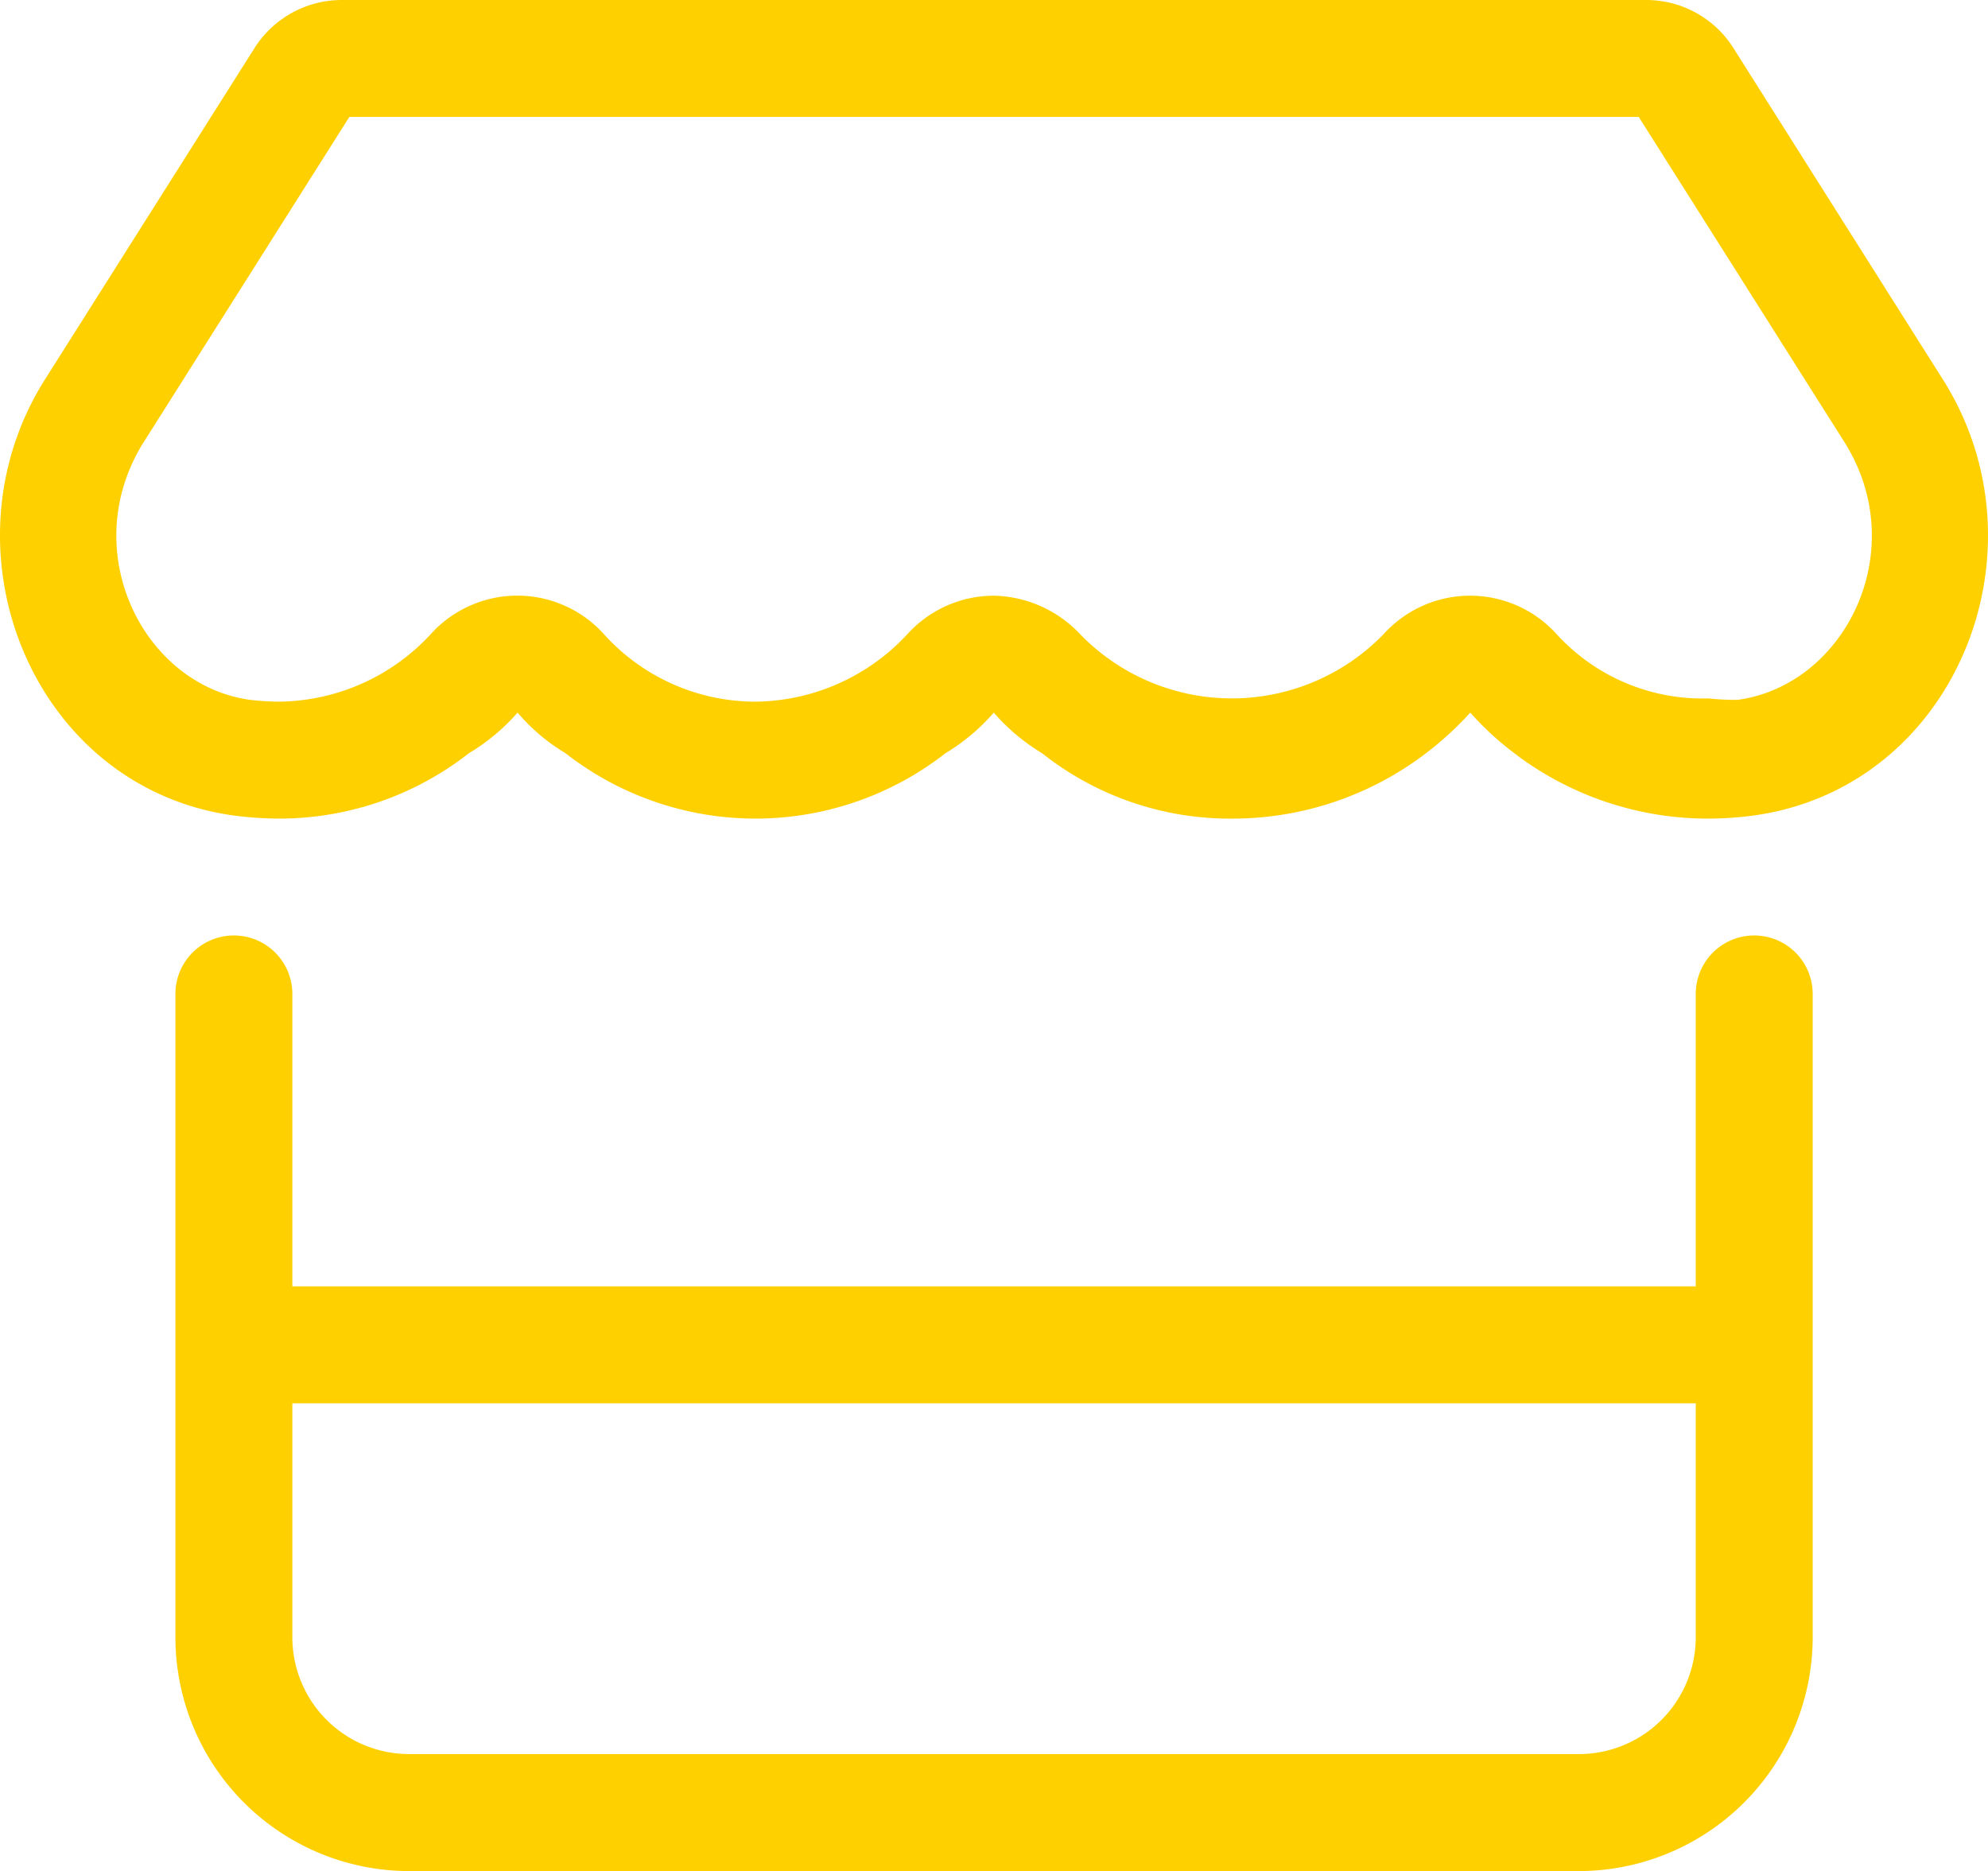
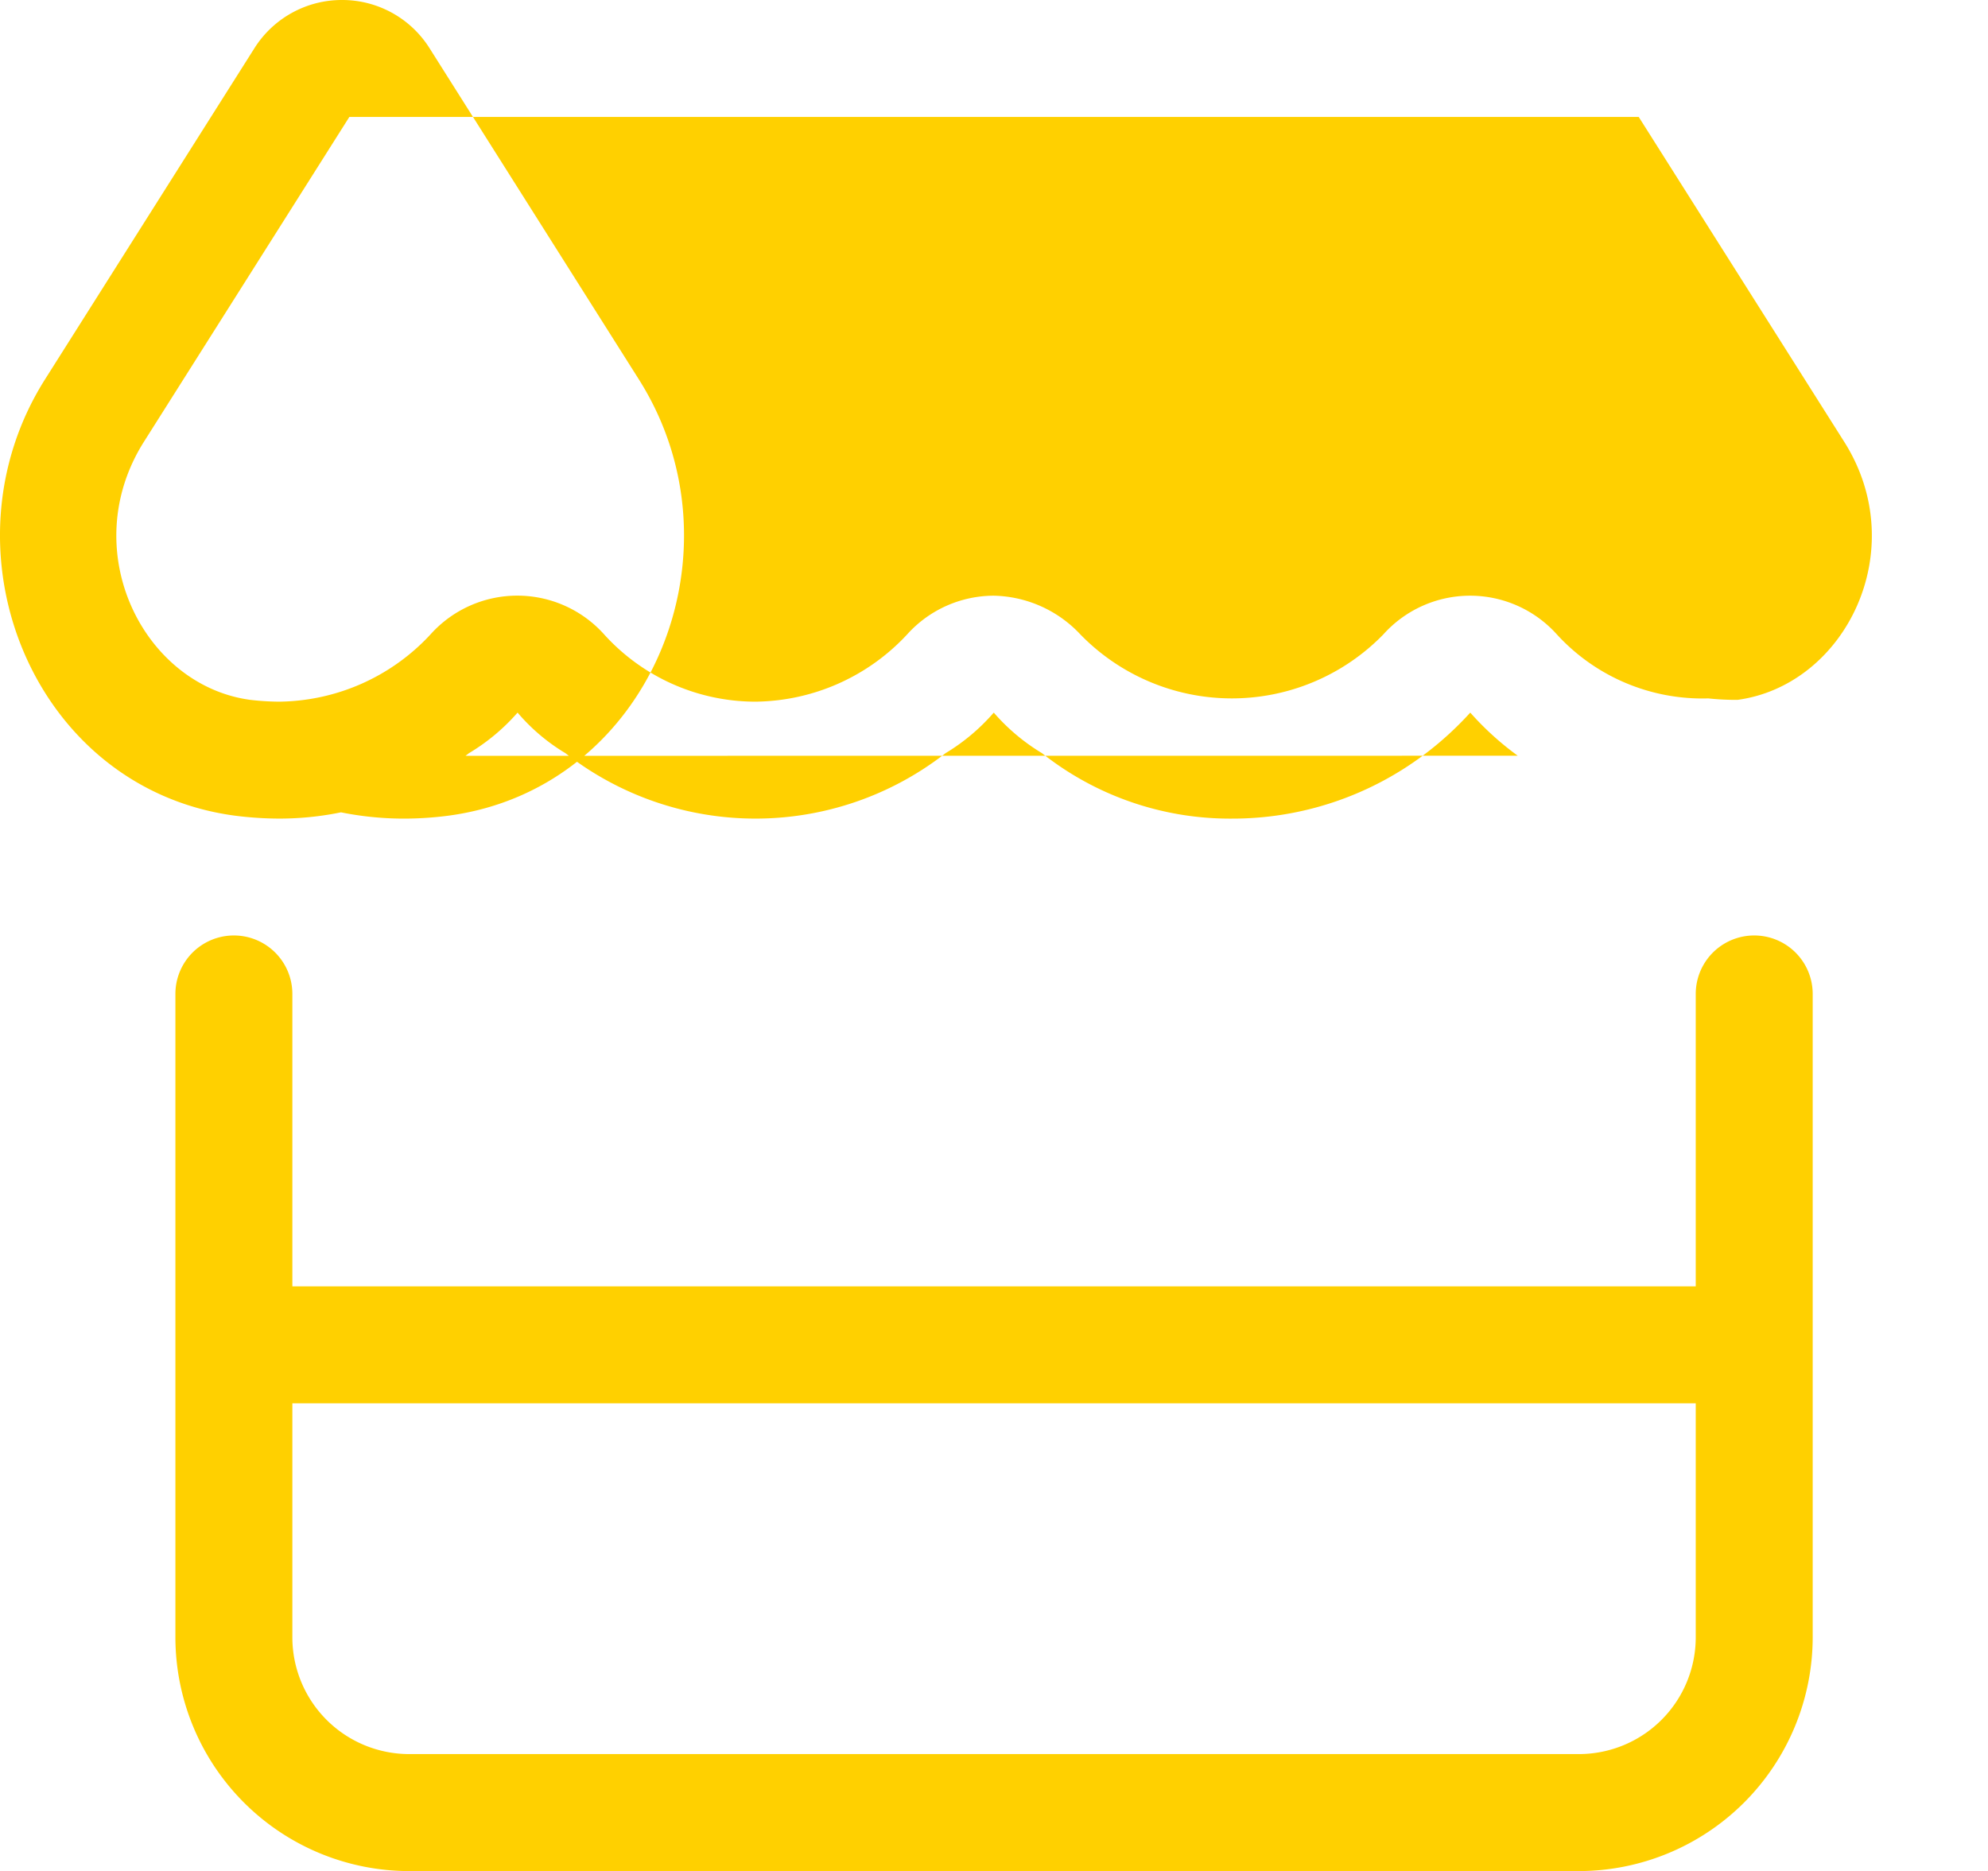
<svg xmlns="http://www.w3.org/2000/svg" width="95" height="89.418" viewBox="0 0 95 89.418">
-   <path id="store" d="M88.535,36.116a14.156,14.156,0,0,1-2.27-2.061A15.661,15.661,0,0,1,84.012,36.1a15.245,15.245,0,0,1-9.134,3.021A14.455,14.455,0,0,1,65.8,35.994a9.591,9.591,0,0,1-2.305-1.939,9.591,9.591,0,0,1-2.305,1.939,14.754,14.754,0,0,1-18.163,0,9.194,9.194,0,0,1-2.288-1.939,9.666,9.666,0,0,1-2.323,1.939,14.7,14.7,0,0,1-9.071,3.126,17.029,17.029,0,0,1-2.117-.14C17.563,37.688,12.991,26.3,18.158,18.128L28.171,2.293A4.937,4.937,0,0,1,32.352,0H94.665a4.931,4.931,0,0,1,4.174,2.293l10.007,15.835c5.187,8.191.594,19.56-9.1,20.853a16.516,16.516,0,0,1-2.113.14,15.281,15.281,0,0,1-9.1-3ZM94.316,5.589H32.7L22.882,21.115c-3.261,5.169-.049,11.631,5.075,12.33a12.542,12.542,0,0,0,1.383.087,9.994,9.994,0,0,0,7.237-3.213,5.572,5.572,0,0,1,8.3,0,9.755,9.755,0,0,0,7.23,3.213,10.03,10.03,0,0,0,7.248-3.213,5.586,5.586,0,0,1,4.139-1.851,5.822,5.822,0,0,1,4.139,1.851,10.1,10.1,0,0,0,14.478,0,5.57,5.57,0,0,1,8.278-.017,9.426,9.426,0,0,0,7.248,3.074,12.475,12.475,0,0,0,1.4.07c5.152-.7,8.365-7.16,5.1-12.33ZM29.977,47.5V61.475H97.04V47.5a2.794,2.794,0,0,1,5.589,0V78.241A11.188,11.188,0,0,1,91.451,89.418H35.565A11.182,11.182,0,0,1,24.388,78.241V47.5a2.794,2.794,0,0,1,5.589,0Zm0,30.737a5.583,5.583,0,0,0,5.589,5.589H91.451a5.583,5.583,0,0,0,5.589-5.589V67.063H29.977Z" transform="translate(-16.006)" fill="#ffd000" />
+   <path id="store" d="M88.535,36.116a14.156,14.156,0,0,1-2.27-2.061A15.661,15.661,0,0,1,84.012,36.1a15.245,15.245,0,0,1-9.134,3.021A14.455,14.455,0,0,1,65.8,35.994a9.591,9.591,0,0,1-2.305-1.939,9.591,9.591,0,0,1-2.305,1.939,14.754,14.754,0,0,1-18.163,0,9.194,9.194,0,0,1-2.288-1.939,9.666,9.666,0,0,1-2.323,1.939,14.7,14.7,0,0,1-9.071,3.126,17.029,17.029,0,0,1-2.117-.14C17.563,37.688,12.991,26.3,18.158,18.128L28.171,2.293A4.937,4.937,0,0,1,32.352,0a4.931,4.931,0,0,1,4.174,2.293l10.007,15.835c5.187,8.191.594,19.56-9.1,20.853a16.516,16.516,0,0,1-2.113.14,15.281,15.281,0,0,1-9.1-3ZM94.316,5.589H32.7L22.882,21.115c-3.261,5.169-.049,11.631,5.075,12.33a12.542,12.542,0,0,0,1.383.087,9.994,9.994,0,0,0,7.237-3.213,5.572,5.572,0,0,1,8.3,0,9.755,9.755,0,0,0,7.23,3.213,10.03,10.03,0,0,0,7.248-3.213,5.586,5.586,0,0,1,4.139-1.851,5.822,5.822,0,0,1,4.139,1.851,10.1,10.1,0,0,0,14.478,0,5.57,5.57,0,0,1,8.278-.017,9.426,9.426,0,0,0,7.248,3.074,12.475,12.475,0,0,0,1.4.07c5.152-.7,8.365-7.16,5.1-12.33ZM29.977,47.5V61.475H97.04V47.5a2.794,2.794,0,0,1,5.589,0V78.241A11.188,11.188,0,0,1,91.451,89.418H35.565A11.182,11.182,0,0,1,24.388,78.241V47.5a2.794,2.794,0,0,1,5.589,0Zm0,30.737a5.583,5.583,0,0,0,5.589,5.589H91.451a5.583,5.583,0,0,0,5.589-5.589V67.063H29.977Z" transform="translate(-16.006)" fill="#ffd000" />
</svg>